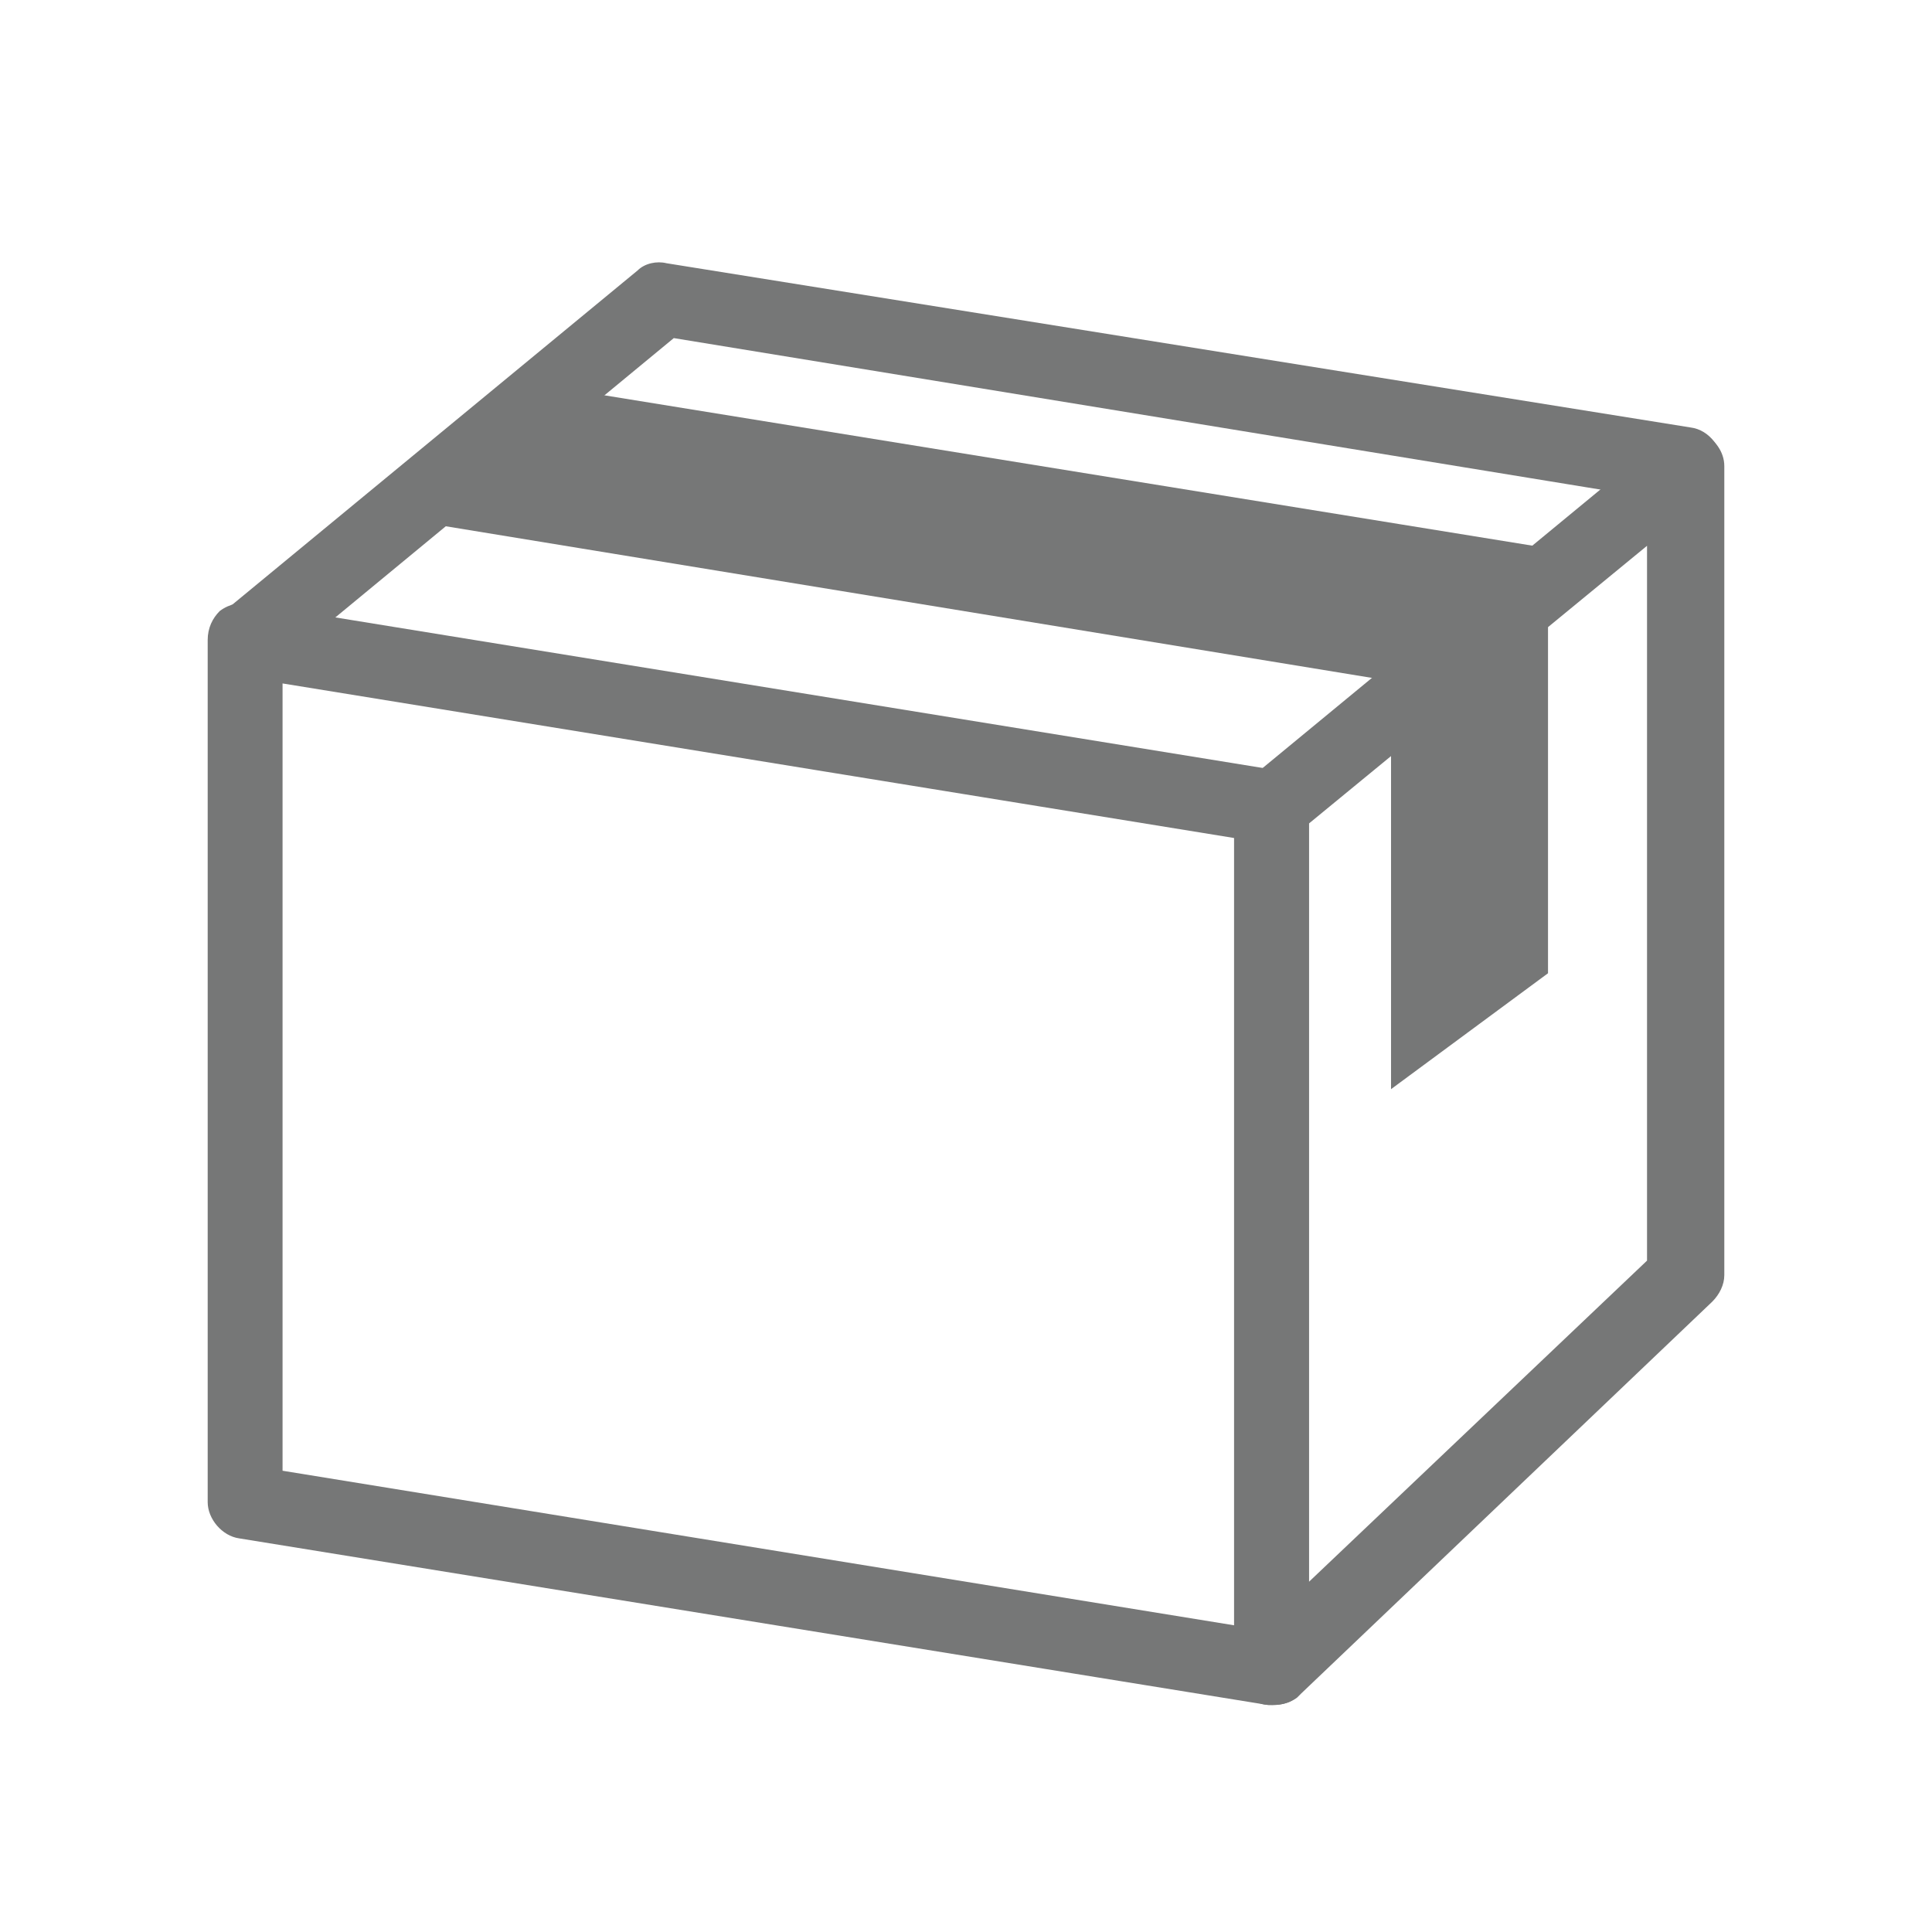
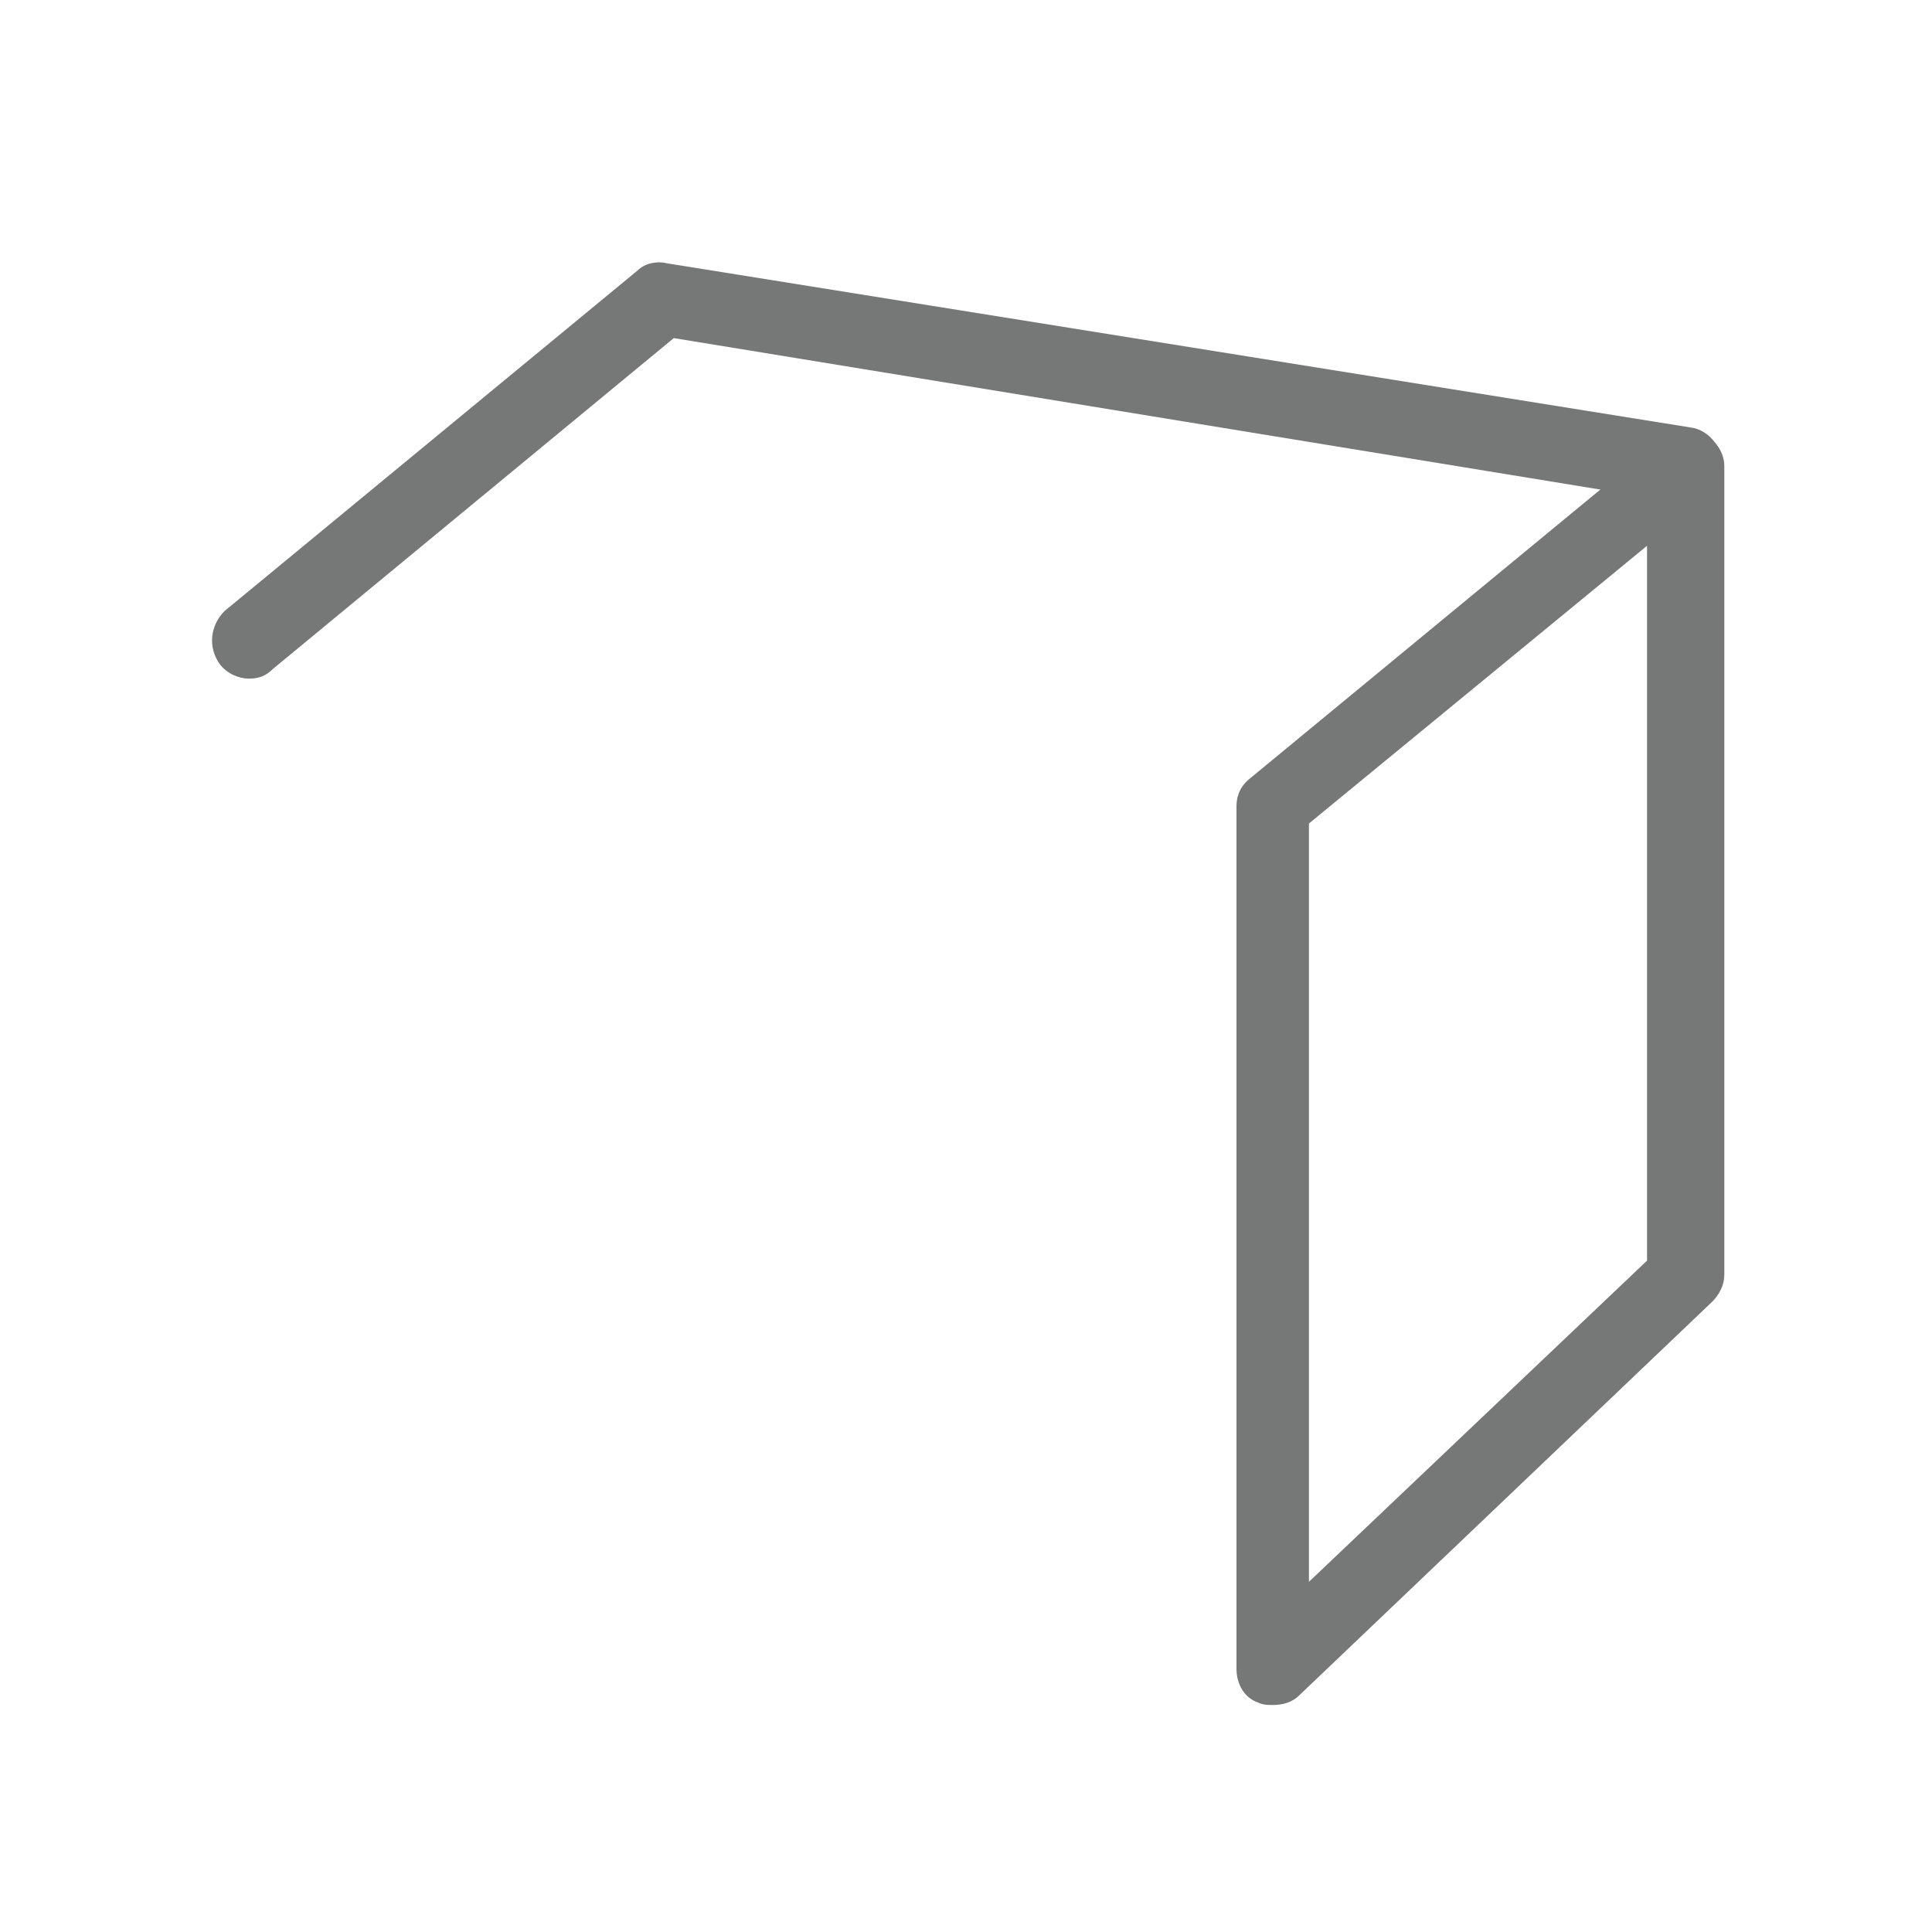
<svg xmlns="http://www.w3.org/2000/svg" version="1.1" id="レイヤー_1" x="0px" y="0px" viewBox="0 0 80 80" style="enable-background:new 0 0 80 80;" xml:space="preserve">
  <style type="text/css">
	.st0{fill:#767777;}
</style>
  <g>
-     <path class="st0" d="M52.7,70.6c-0.1,0-0.2,0-0.2,0L9.9,63.7c-0.7-0.1-1.3-0.8-1.3-1.5V26.5c0-0.5,0.2-0.9,0.5-1.2   C9.5,25,10,24.9,10.4,25l42.5,6.9c0.8,0.1,1.3,0.8,1.3,1.5v35.7c0,0.5-0.2,0.9-0.5,1.2C53.4,70.5,53.1,70.6,52.7,70.6z M11.7,60.9   l39.4,6.4V34.7l-39.4-6.4V60.9z" />
    <path class="st0" d="M52.7,70.6c-0.2,0-0.4,0-0.6-0.1c-0.6-0.2-0.9-0.8-0.9-1.4V33.4c0-0.5,0.2-0.9,0.6-1.2l17.1-14.1   c0.5-0.4,1.1-0.5,1.6-0.2c0.5,0.3,0.9,0.8,0.9,1.4v33.5c0,0.4-0.2,0.8-0.5,1.1L53.8,70.2C53.5,70.5,53.1,70.6,52.7,70.6z    M54.2,34.1v31.4l14-13.3V22.6L54.2,34.1z M69.8,52.8L69.8,52.8L69.8,52.8z" />
    <path class="st0" d="M10.3,28.1c-0.4,0-0.9-0.2-1.2-0.6c-0.5-0.7-0.4-1.6,0.2-2.2l17.1-14.1c0.3-0.3,0.8-0.4,1.2-0.3L70,17.7   c0.8,0.1,1.4,0.9,1.3,1.8c-0.1,0.8-0.9,1.4-1.8,1.3L27.9,14L11.3,27.7C11,28,10.7,28.1,10.3,28.1z" />
-     <polygon class="st0" points="64.1,40.3 57.6,45.1 57.6,28.2 17.9,21.7 24.6,16.3 64.1,22.7  " />
  </g>
</svg>